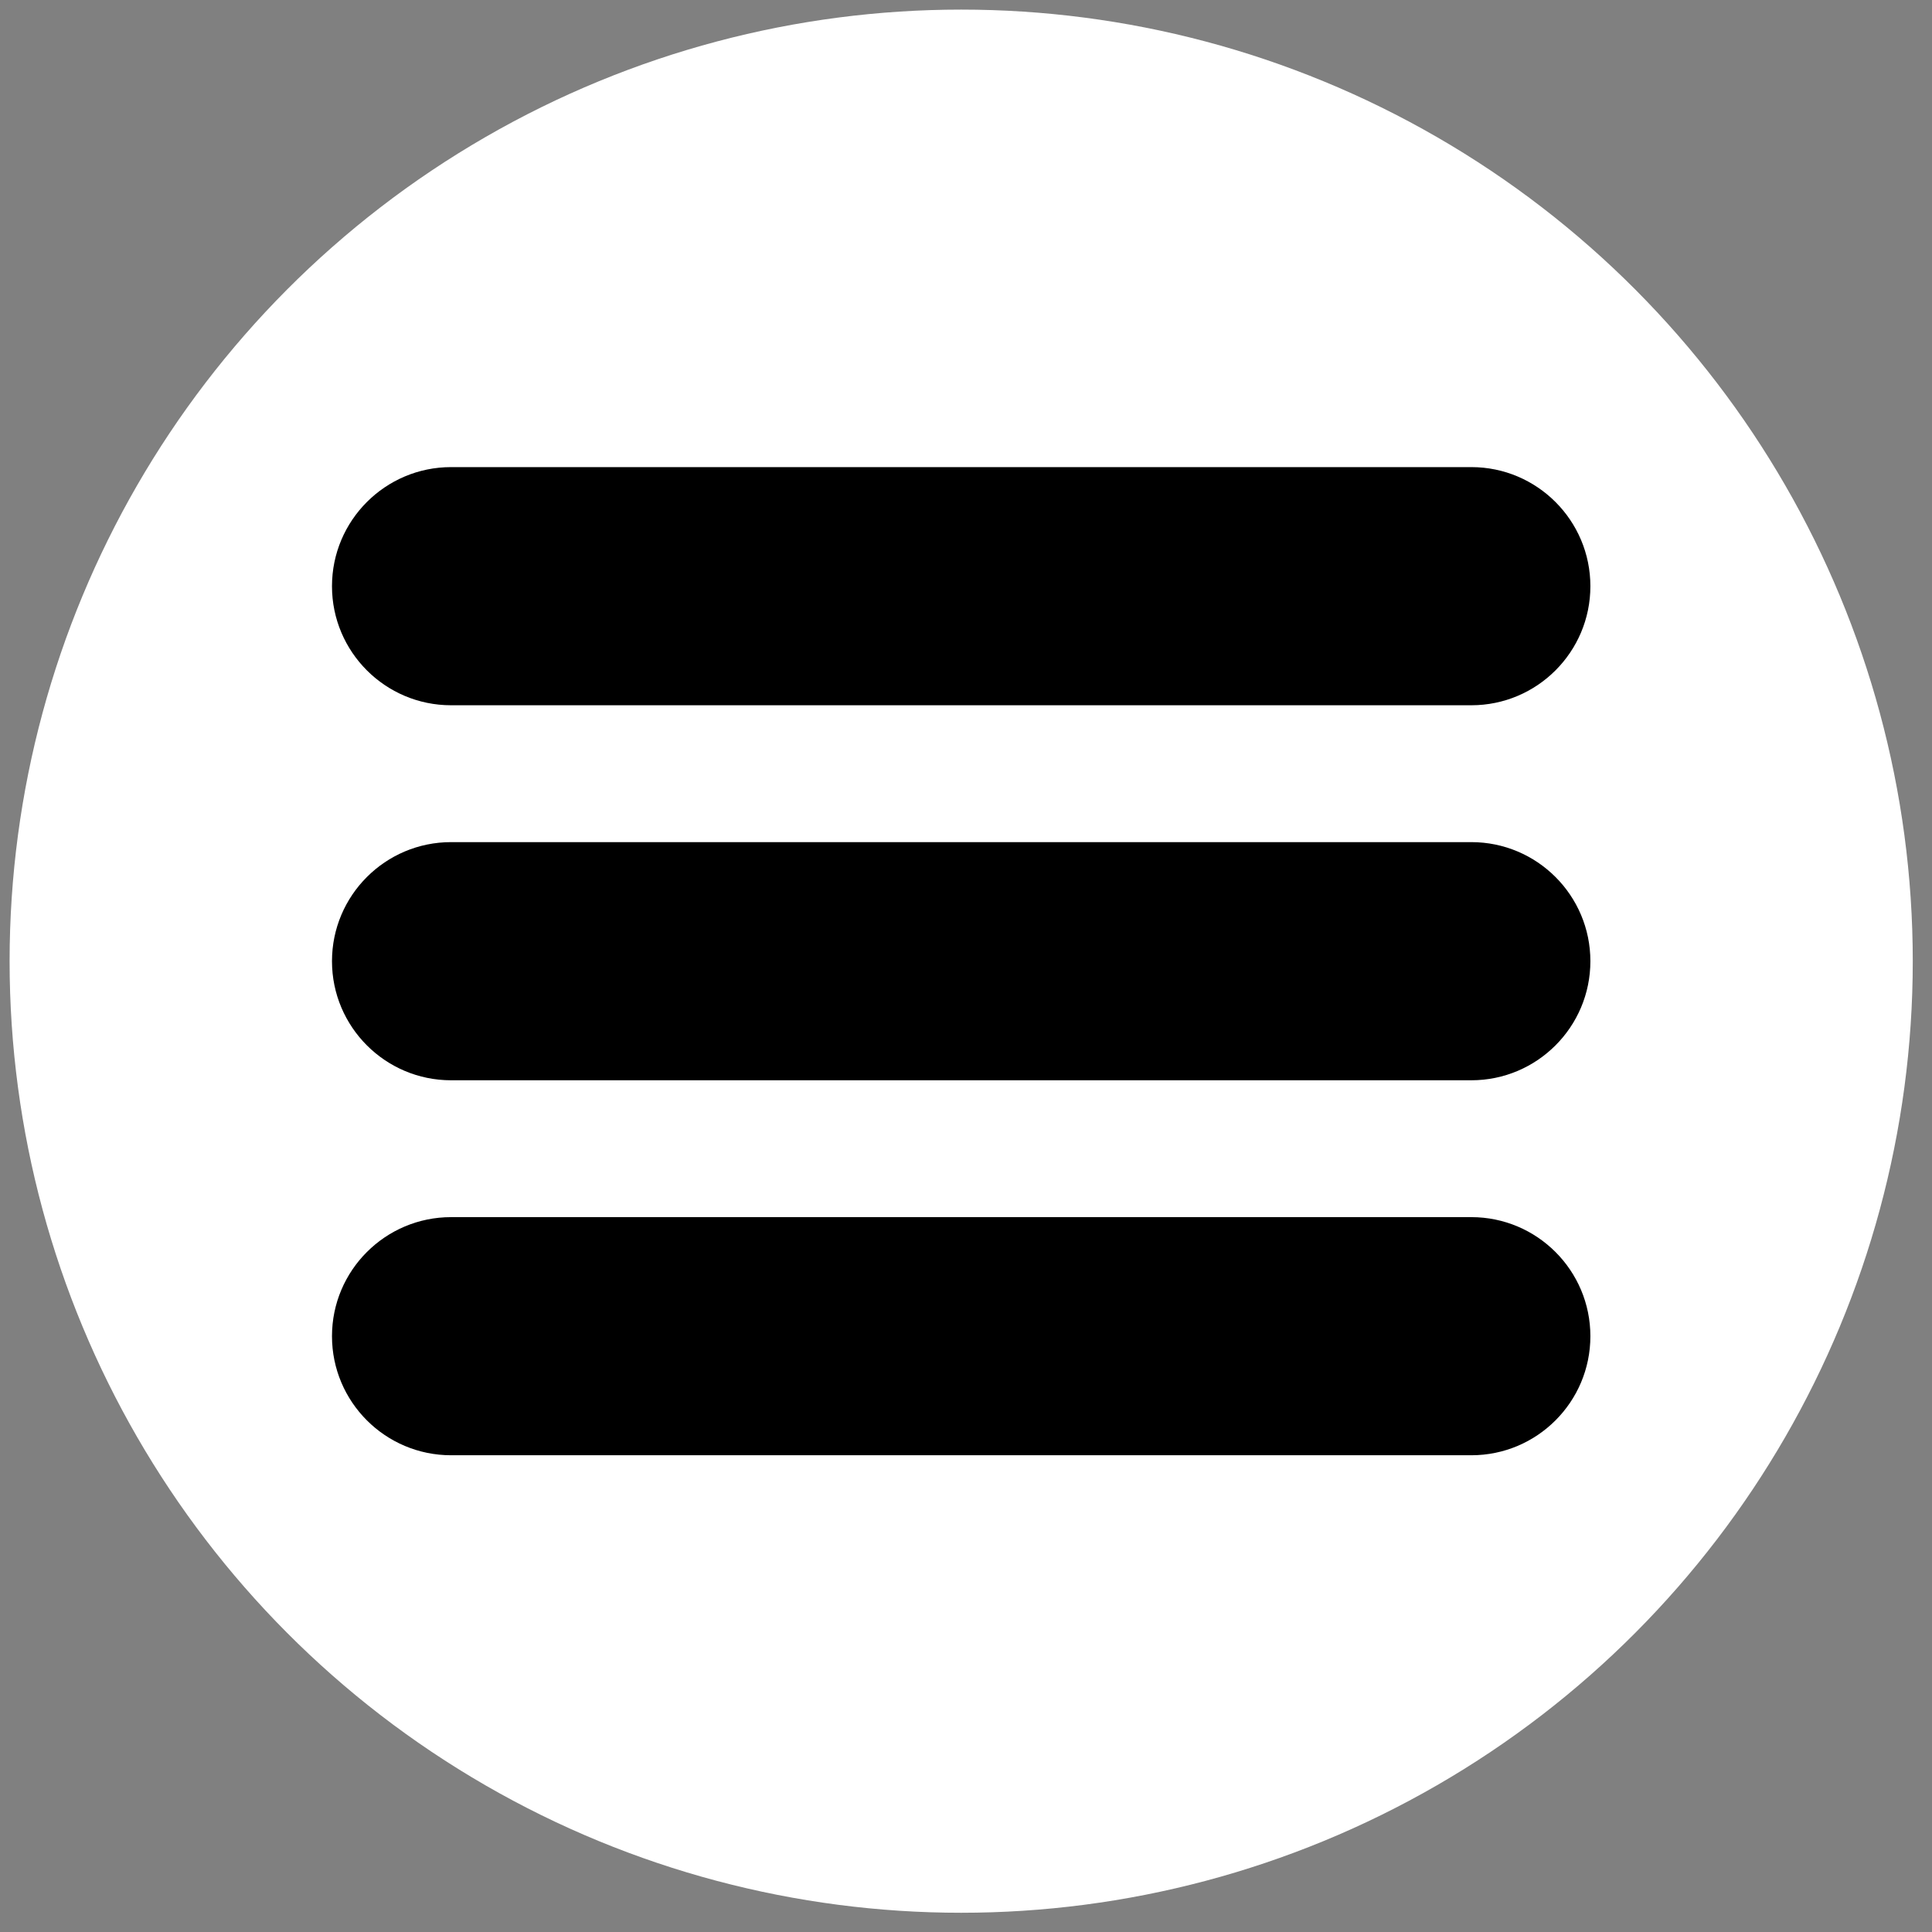
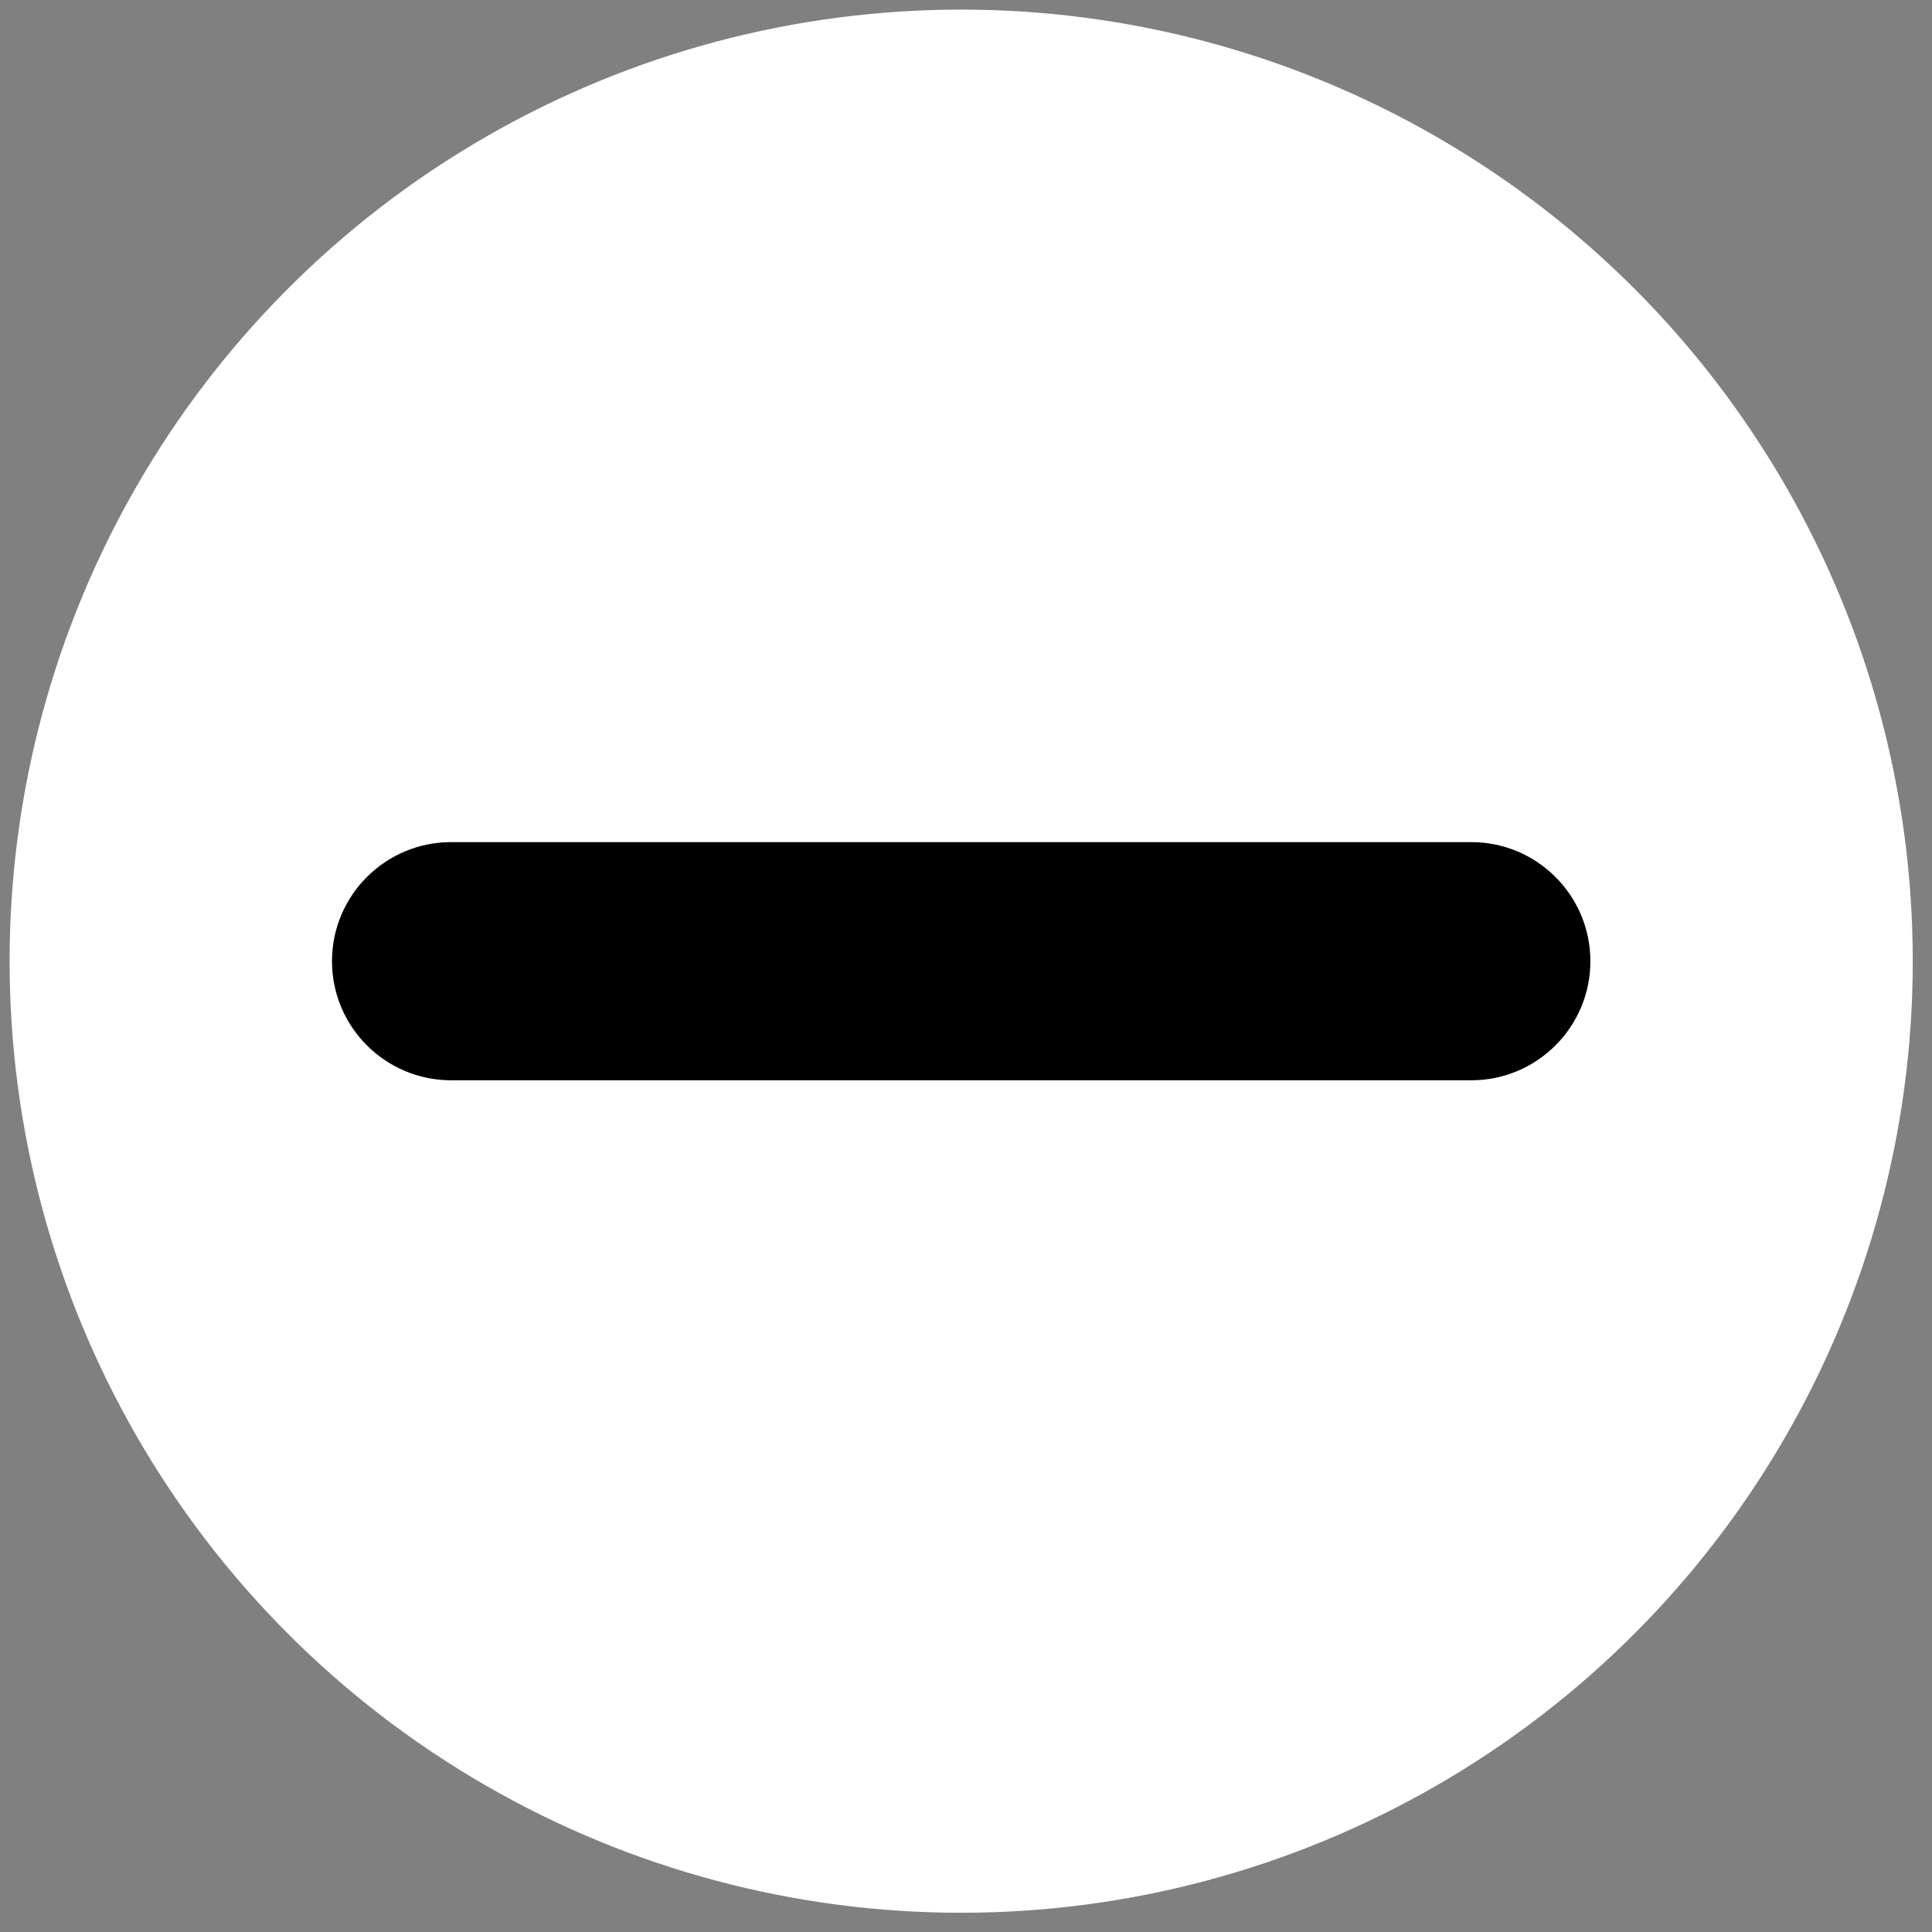
<svg xmlns="http://www.w3.org/2000/svg" clip-rule="evenodd" fill-rule="evenodd" stroke-linejoin="round" stroke-miterlimit="1.414" viewBox="0 0 67 67">
  <rect x="0" y="0" width="67" height="67" fill="#808080" stroke="none" />
  <circle cx="33.333" cy="33.333" fill="#fff" r="33" />
-   <path d="m55.153 20.329c0-2.279-1.85-4.13-4.129-4.13h-35.381c-2.279 0-4.13 1.851-4.13 4.13s1.851 4.129 4.13 4.129h35.381c2.279 0 4.129-1.85 4.129-4.129z" />
  <path d="m55.153 33.333c0-2.279-1.85-4.129-4.129-4.129h-35.381c-2.279 0-4.13 1.85-4.13 4.129s1.851 4.13 4.13 4.13h35.381c2.279 0 4.129-1.851 4.129-4.13z" />
-   <path d="m55.153 46.338c0-2.279-1.85-4.129-4.129-4.129h-35.381c-2.279 0-4.13 1.85-4.13 4.129s1.851 4.129 4.13 4.129h35.381c2.279 0 4.129-1.85 4.129-4.129z" />
</svg>